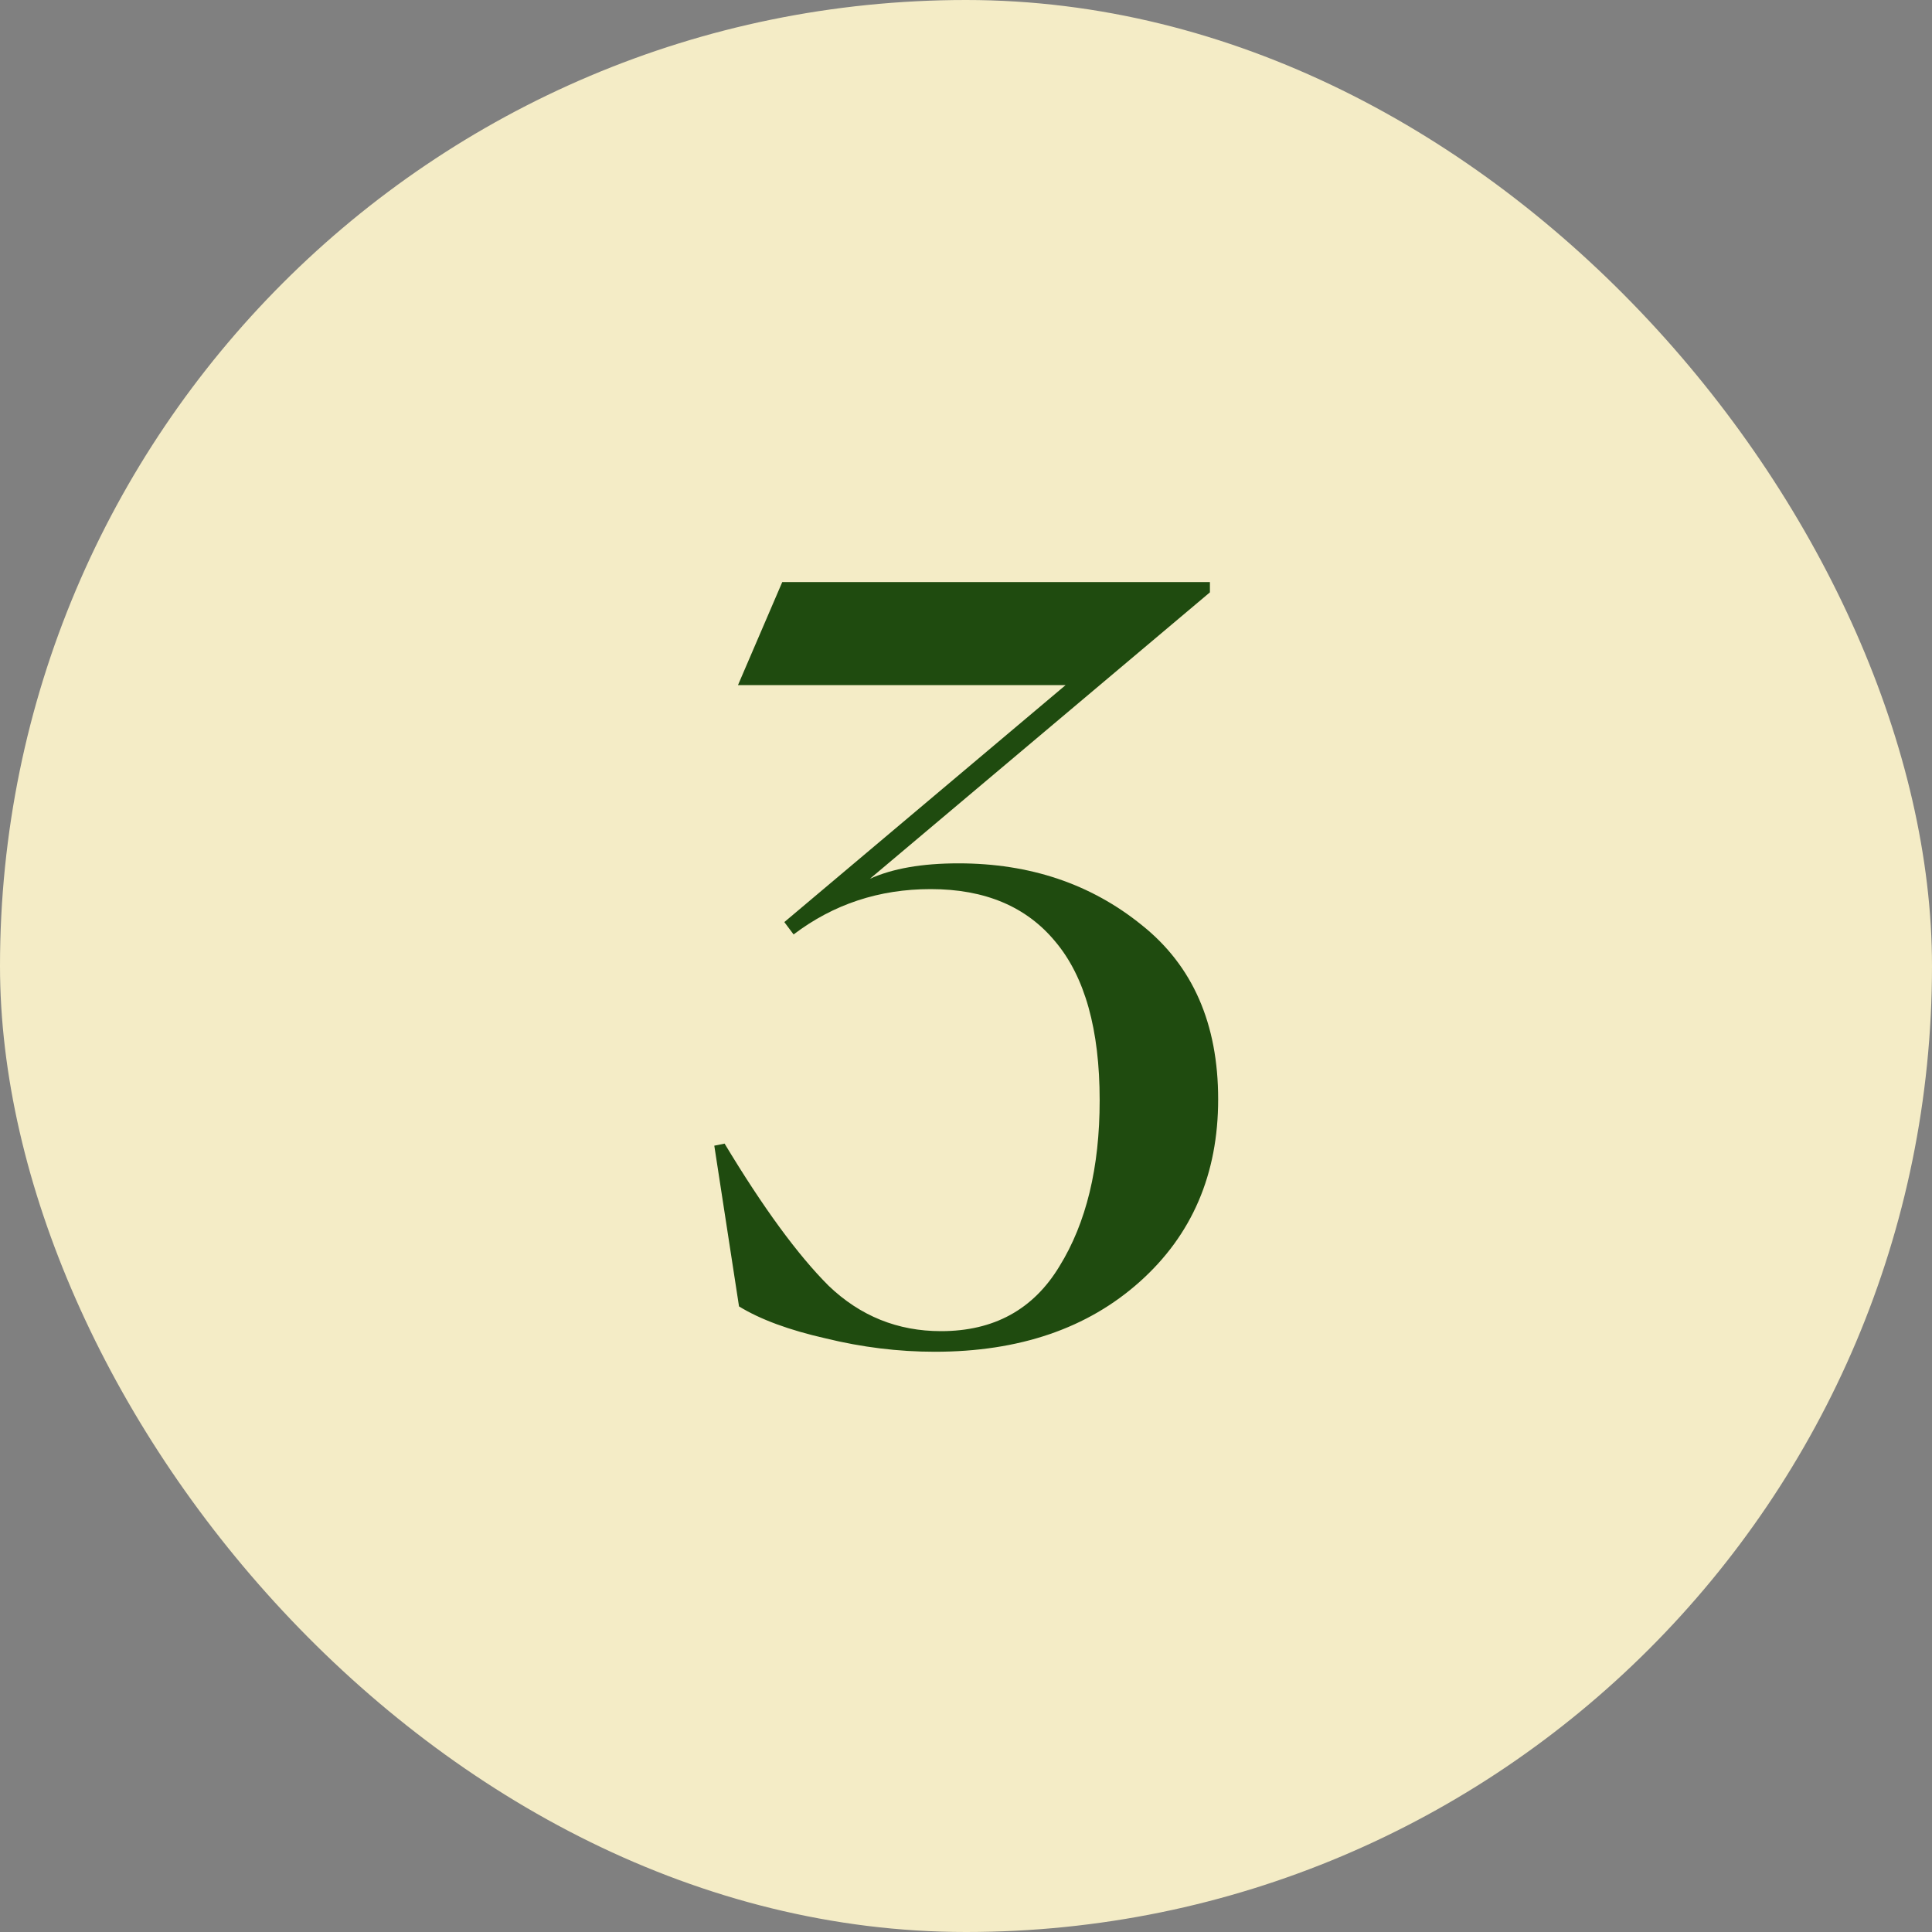
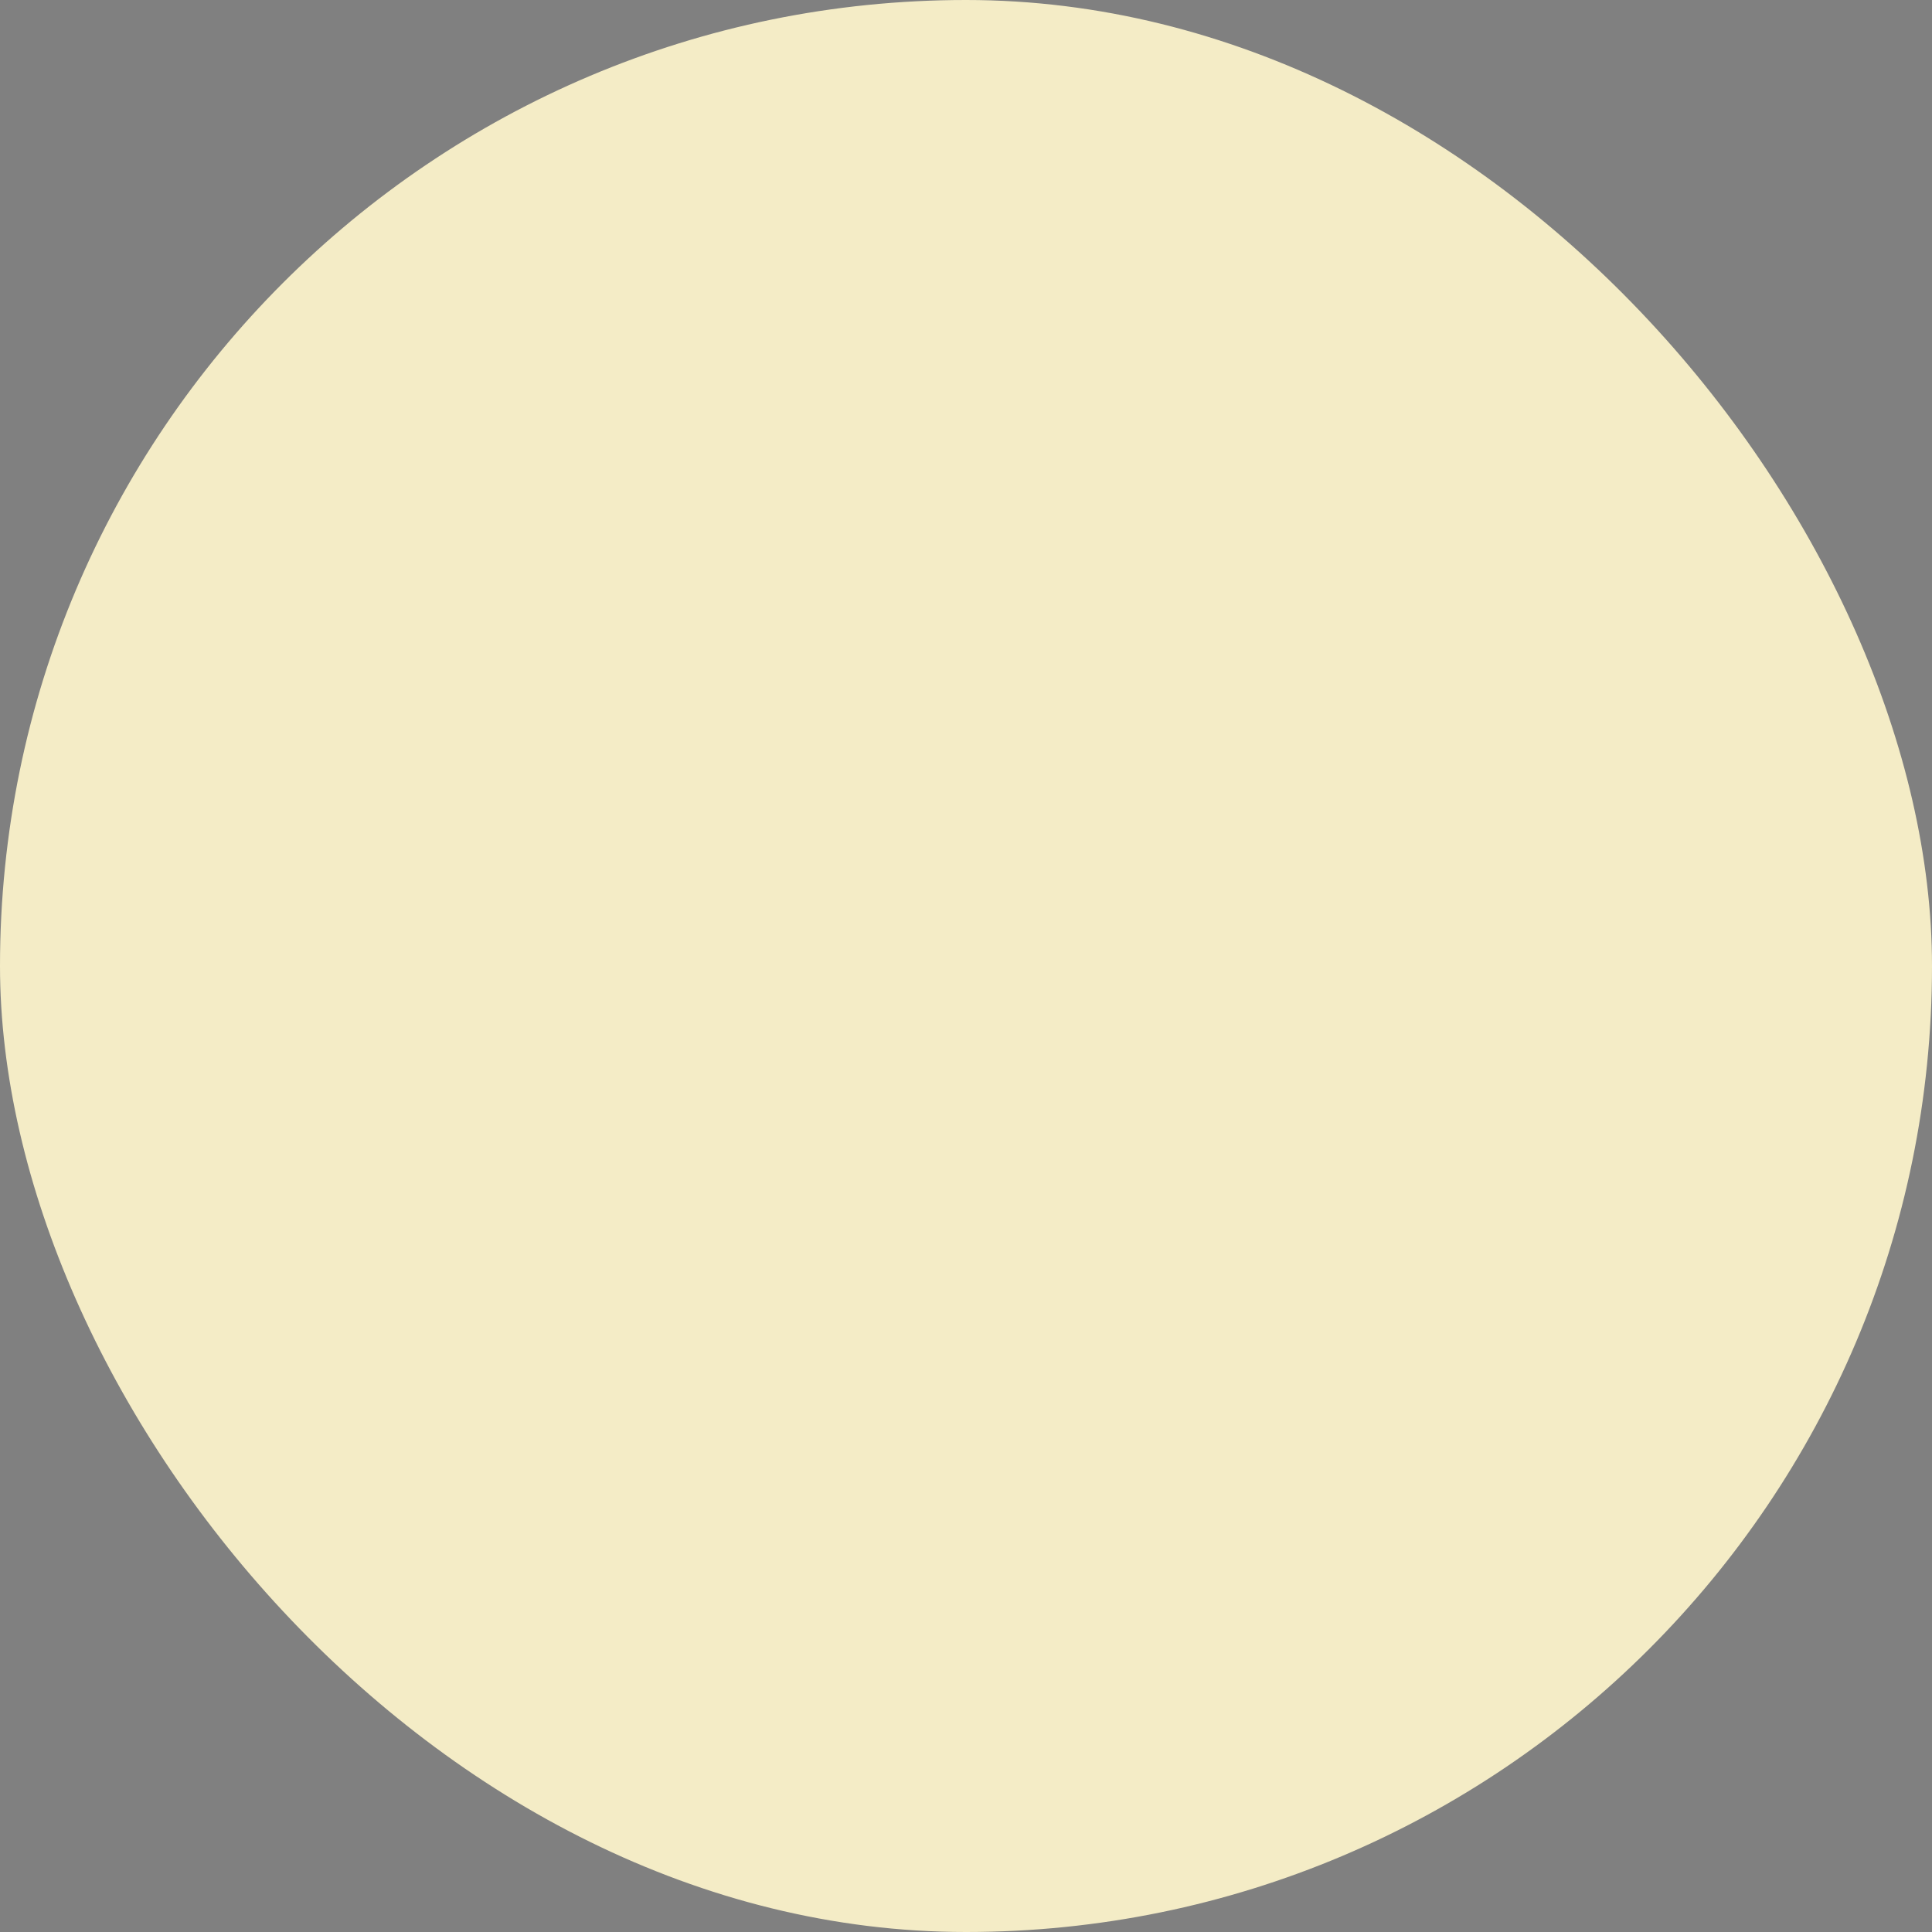
<svg xmlns="http://www.w3.org/2000/svg" width="60" height="60" viewBox="0 0 60 60" fill="none">
  <rect x="0" y="0" width="60" height="60" fill="#808080" stroke="none" />
  <rect width="60" height="60" rx="30" fill="#F4ECC6" />
-   <path d="M29.03 41.98C27.9 41.98 26.769 41.841 25.639 41.564C24.508 41.308 23.612 40.977 22.951 40.572L22.183 35.58L22.503 35.516C23.697 37.5 24.774 38.972 25.735 39.932C26.716 40.871 27.878 41.34 29.223 41.34C30.865 41.34 32.092 40.668 32.903 39.324C33.734 37.98 34.151 36.263 34.151 34.172C34.151 31.975 33.692 30.332 32.775 29.244C31.878 28.156 30.588 27.612 28.902 27.612C27.302 27.612 25.884 28.081 24.646 29.02L24.358 28.636L33.094 21.276H22.919L24.294 18.076H37.575V18.396L27.015 27.292C27.718 26.972 28.636 26.812 29.767 26.812C31.985 26.812 33.884 27.452 35.462 28.732C37.041 29.991 37.831 31.793 37.831 34.14C37.831 36.465 37.02 38.353 35.398 39.804C33.777 41.255 31.654 41.98 29.03 41.98Z" fill="#1F4B0F" />
</svg>